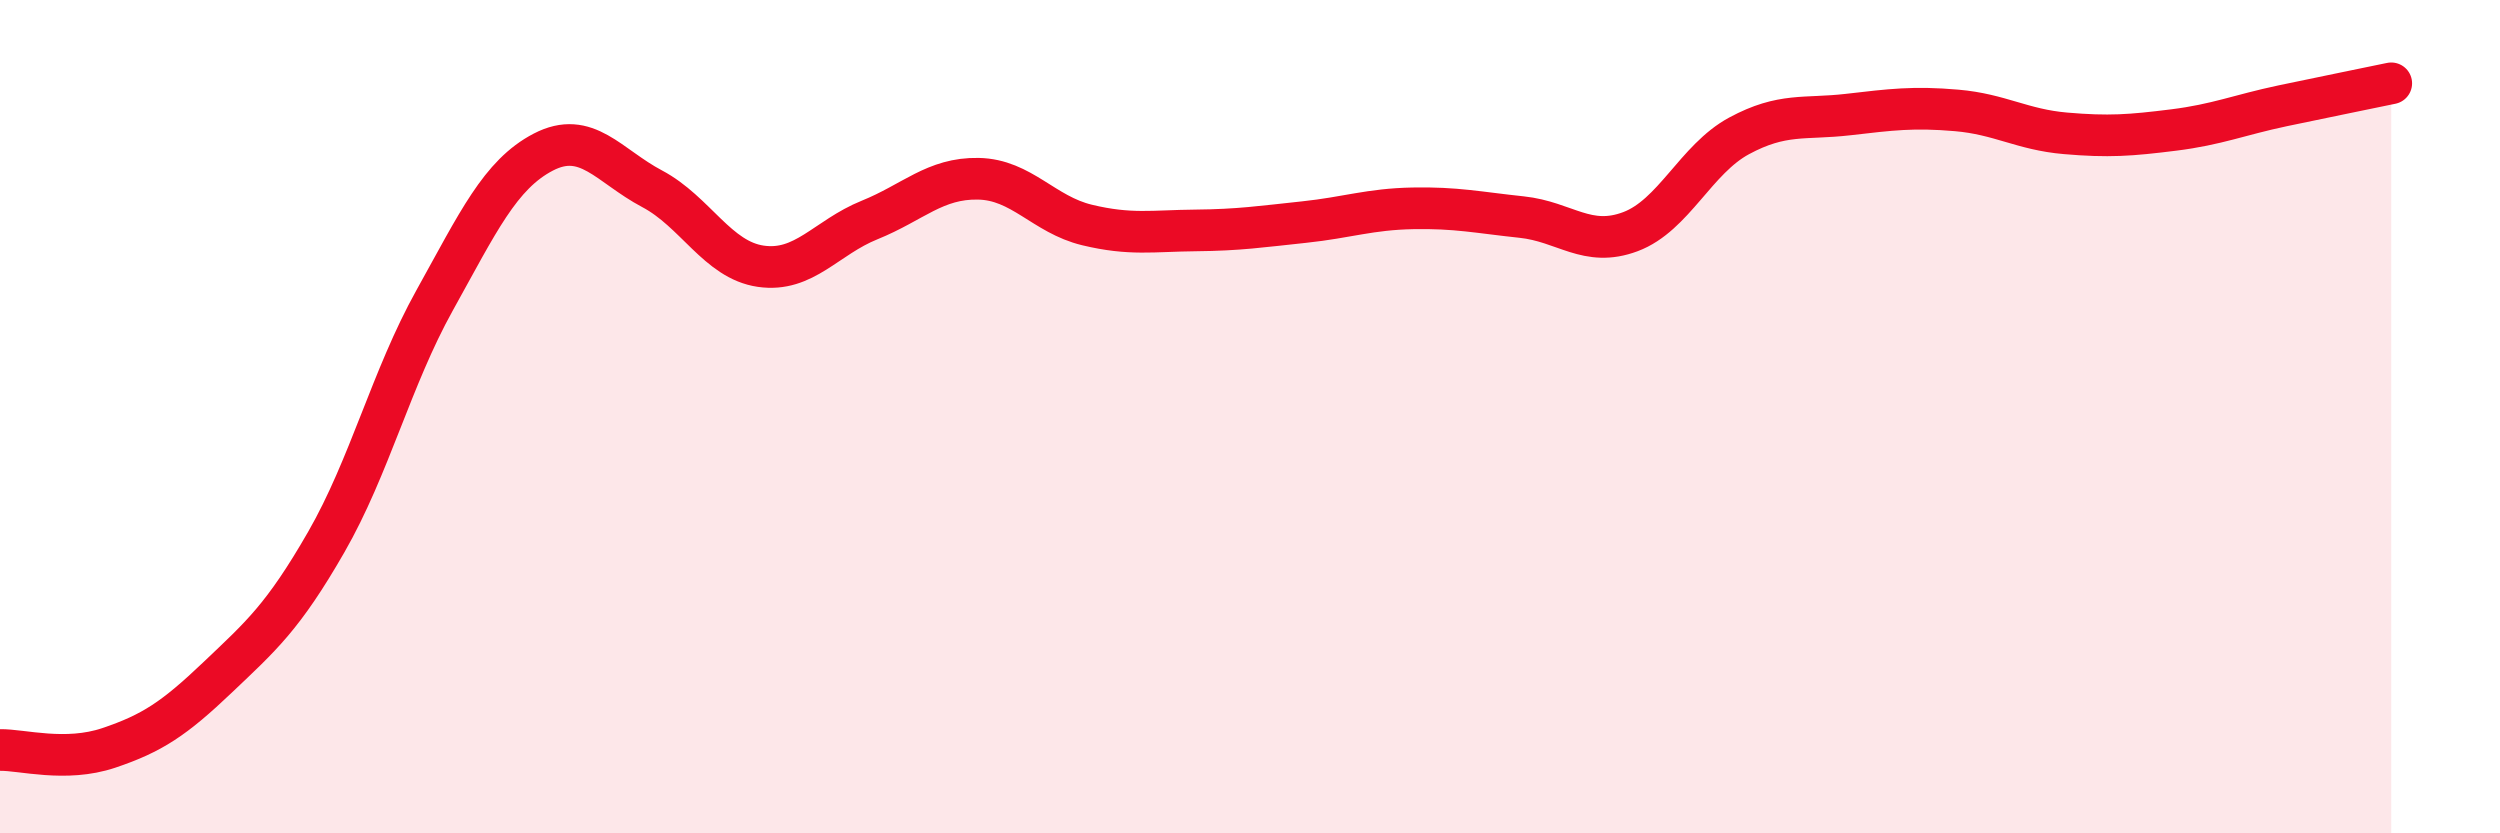
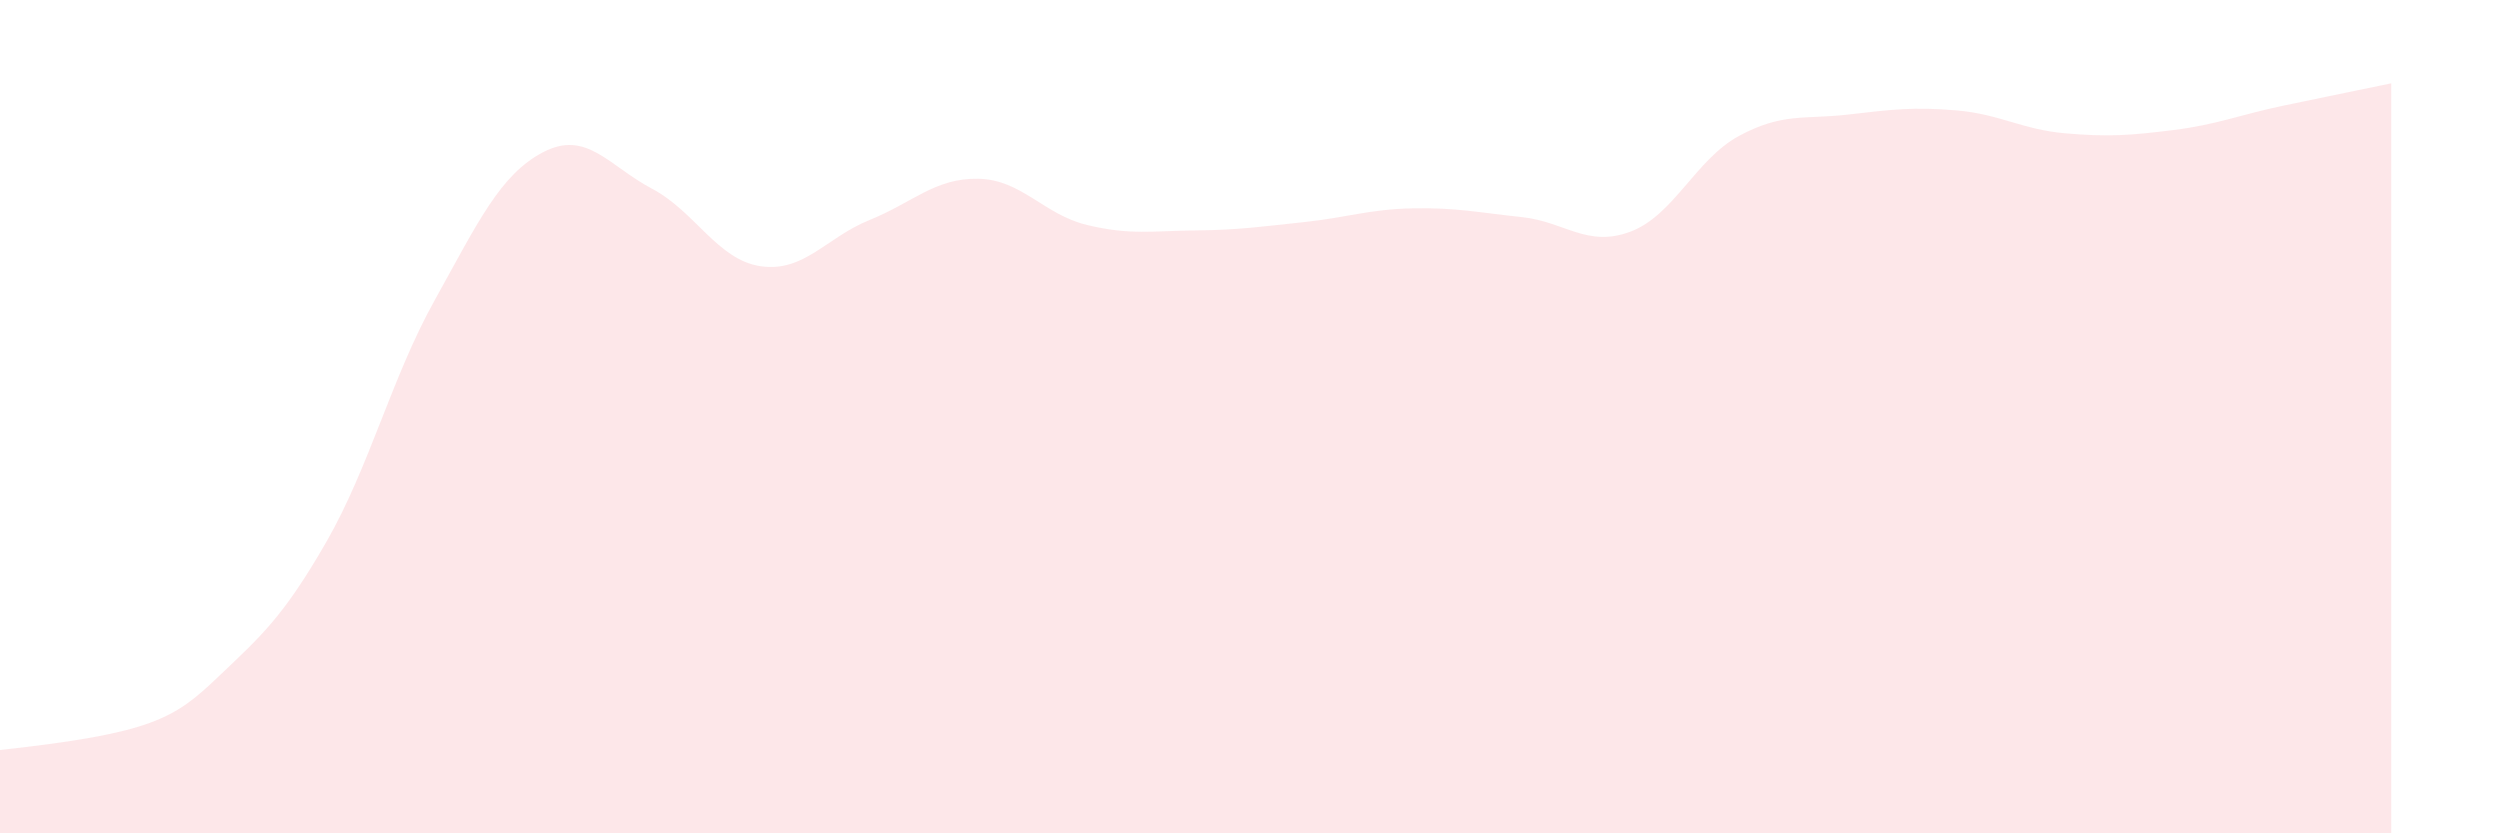
<svg xmlns="http://www.w3.org/2000/svg" width="60" height="20" viewBox="0 0 60 20">
-   <path d="M 0,18 C 0.52,17.99 1.57,18.3 2.61,17.95 C 3.65,17.6 4.18,17.25 5.22,16.26 C 6.26,15.27 6.79,14.82 7.83,13.01 C 8.87,11.2 9.39,9.08 10.43,7.21 C 11.47,5.34 12,4.19 13.04,3.65 C 14.08,3.11 14.61,3.98 15.65,4.53 C 16.69,5.08 17.22,6.24 18.26,6.39 C 19.3,6.54 19.83,5.7 20.87,5.28 C 21.91,4.86 22.44,4.27 23.48,4.29 C 24.52,4.31 25.05,5.15 26.09,5.4 C 27.13,5.65 27.66,5.54 28.7,5.53 C 29.74,5.52 30.26,5.44 31.3,5.33 C 32.34,5.22 32.87,5.02 33.91,5 C 34.95,4.98 35.48,5.1 36.52,5.21 C 37.56,5.32 38.09,5.95 39.13,5.56 C 40.17,5.17 40.7,3.82 41.74,3.26 C 42.78,2.7 43.31,2.87 44.35,2.75 C 45.39,2.63 45.92,2.56 46.96,2.65 C 48,2.74 48.53,3.11 49.57,3.2 C 50.61,3.29 51.13,3.25 52.17,3.12 C 53.21,2.99 53.74,2.76 54.78,2.54 C 55.82,2.32 56.87,2.11 57.39,2L57.39 20L0 20Z" fill="#EB0A25" opacity="0.1" stroke-linecap="round" stroke-linejoin="round" />
-   <path d="M 0,18 C 0.52,17.99 1.57,18.3 2.61,17.95 C 3.65,17.6 4.18,17.25 5.22,16.26 C 6.26,15.27 6.79,14.82 7.83,13.01 C 8.87,11.2 9.39,9.08 10.43,7.21 C 11.47,5.34 12,4.19 13.04,3.65 C 14.08,3.11 14.61,3.98 15.65,4.53 C 16.69,5.08 17.22,6.24 18.26,6.39 C 19.3,6.54 19.83,5.7 20.87,5.28 C 21.91,4.86 22.44,4.27 23.48,4.29 C 24.52,4.31 25.05,5.15 26.09,5.4 C 27.13,5.65 27.66,5.54 28.7,5.53 C 29.74,5.52 30.26,5.44 31.3,5.33 C 32.34,5.22 32.87,5.02 33.91,5 C 34.95,4.98 35.48,5.1 36.52,5.21 C 37.56,5.32 38.09,5.95 39.13,5.56 C 40.17,5.17 40.7,3.82 41.74,3.26 C 42.78,2.7 43.31,2.87 44.35,2.75 C 45.39,2.63 45.92,2.56 46.96,2.65 C 48,2.74 48.53,3.11 49.57,3.2 C 50.61,3.29 51.13,3.25 52.17,3.12 C 53.21,2.99 53.74,2.76 54.78,2.54 C 55.82,2.32 56.87,2.11 57.39,2" stroke="#EB0A25" stroke-width="1" fill="none" stroke-linecap="round" stroke-linejoin="round" />
+   <path d="M 0,18 C 3.65,17.6 4.18,17.25 5.22,16.26 C 6.26,15.27 6.79,14.82 7.83,13.01 C 8.87,11.2 9.39,9.08 10.43,7.21 C 11.47,5.34 12,4.19 13.04,3.65 C 14.08,3.11 14.61,3.98 15.65,4.53 C 16.69,5.08 17.22,6.24 18.26,6.39 C 19.3,6.54 19.83,5.7 20.87,5.28 C 21.91,4.86 22.44,4.27 23.48,4.29 C 24.52,4.31 25.05,5.15 26.09,5.4 C 27.13,5.65 27.66,5.54 28.7,5.53 C 29.74,5.52 30.26,5.44 31.3,5.33 C 32.34,5.22 32.87,5.02 33.91,5 C 34.95,4.98 35.48,5.1 36.52,5.21 C 37.56,5.32 38.09,5.95 39.13,5.56 C 40.17,5.17 40.7,3.82 41.74,3.26 C 42.78,2.7 43.31,2.87 44.35,2.75 C 45.39,2.63 45.92,2.56 46.96,2.65 C 48,2.74 48.53,3.11 49.57,3.2 C 50.61,3.29 51.13,3.25 52.17,3.12 C 53.21,2.99 53.74,2.76 54.78,2.54 C 55.82,2.32 56.87,2.11 57.39,2L57.39 20L0 20Z" fill="#EB0A25" opacity="0.1" stroke-linecap="round" stroke-linejoin="round" />
</svg>